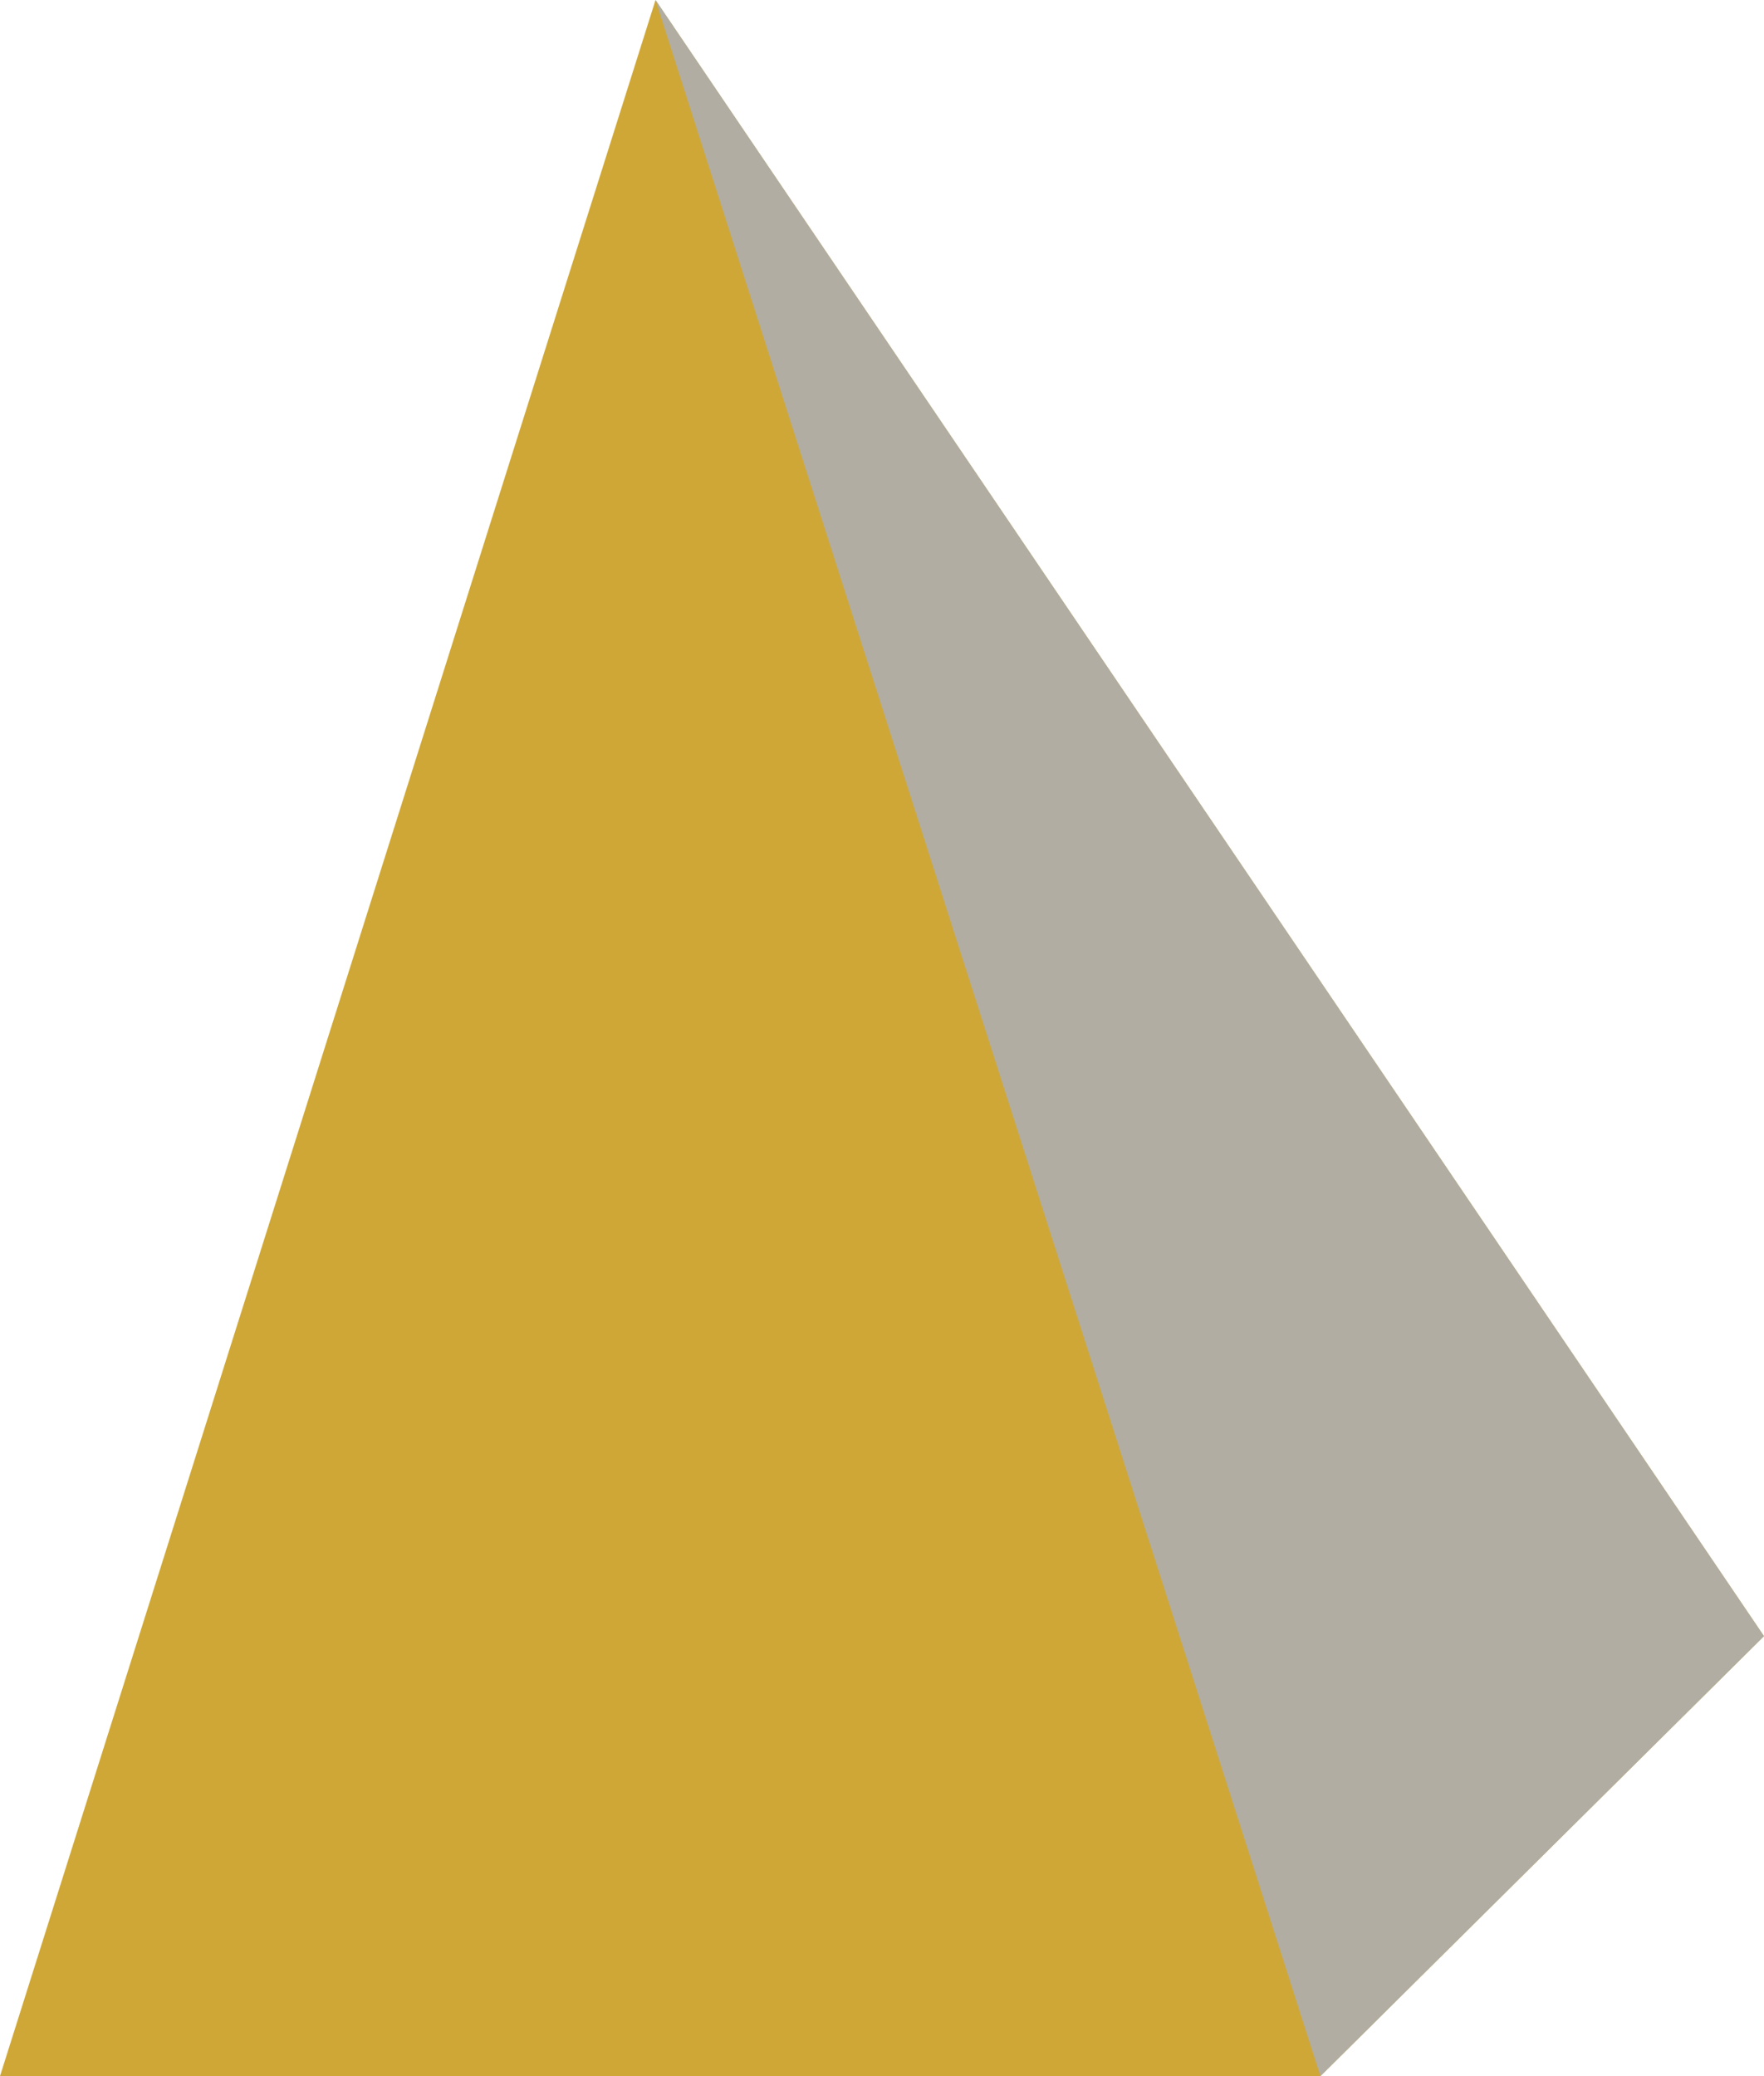
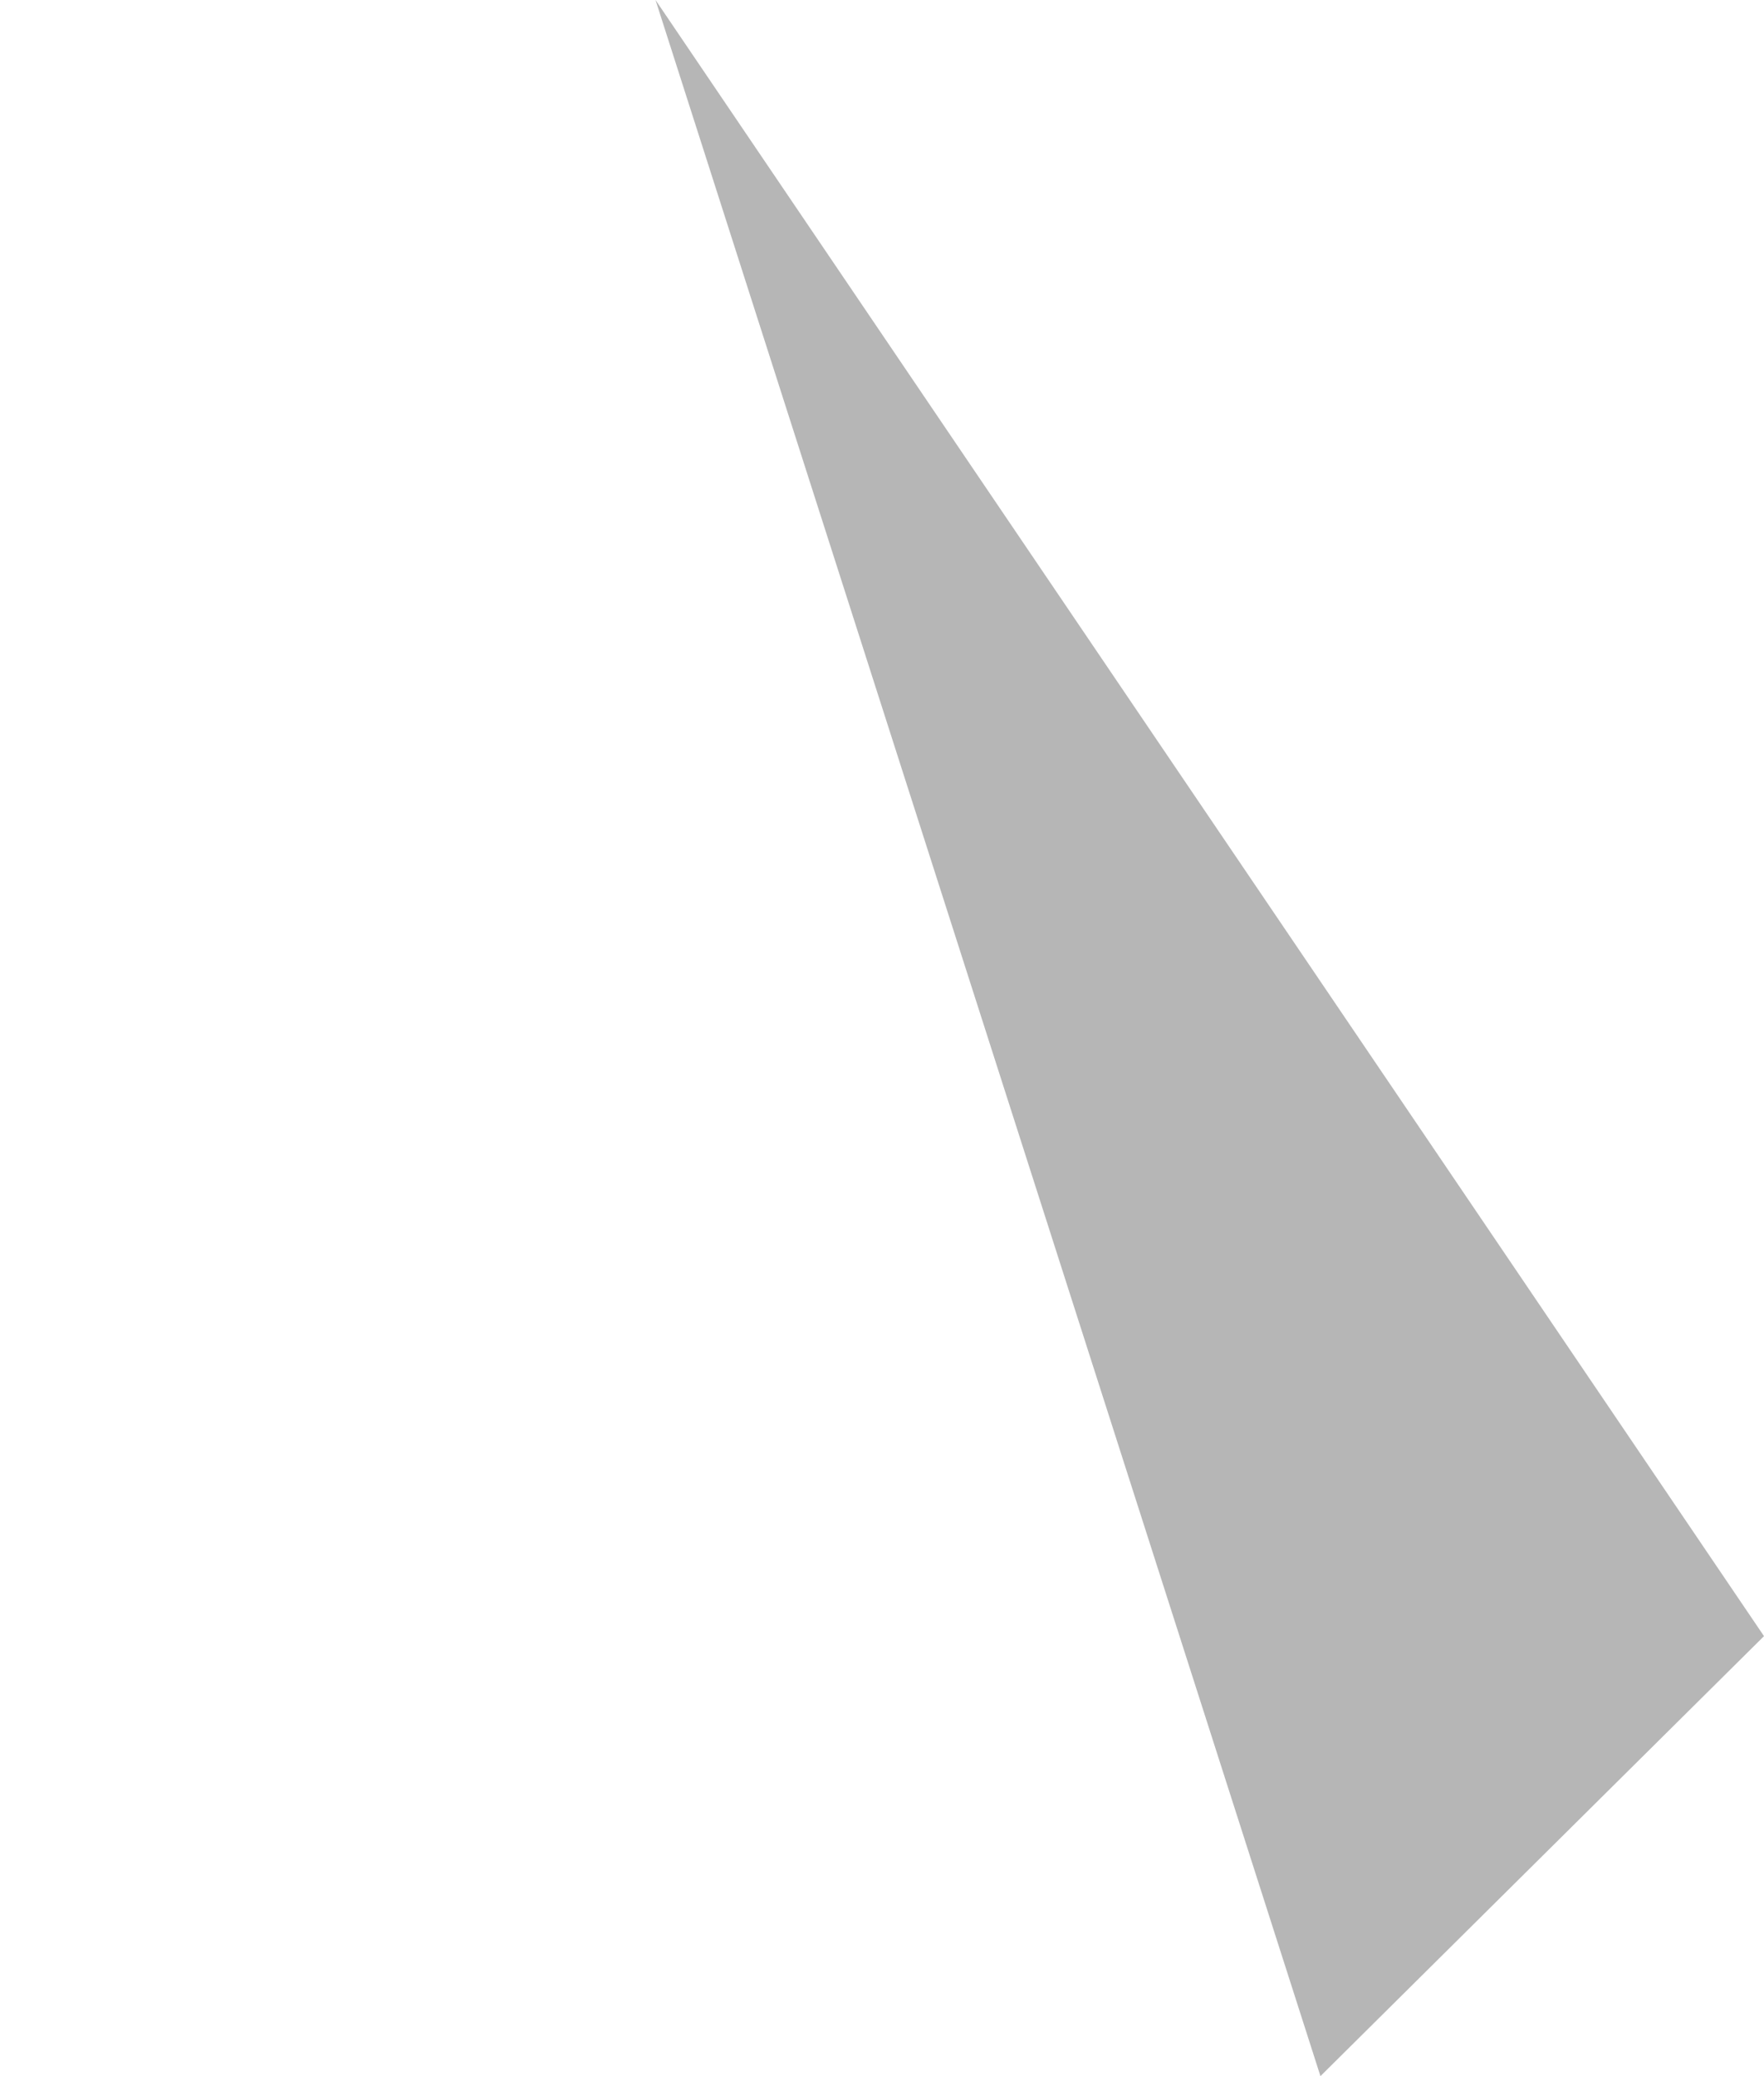
<svg xmlns="http://www.w3.org/2000/svg" viewBox="0 0 63.83 75.12">
  <defs>
    <style>.d{fill:#cfa737;mix-blend-mode:multiply;}.e{fill:#aeaeae;mix-blend-mode:color-burn;opacity:.9;}.f{isolation:isolate;}</style>
  </defs>
  <g class="f">
    <g id="a" />
    <g id="b">
      <g id="c">
        <g>
-           <polygon class="d" points="23.72 0 0 75.12 47.78 75.12 63.83 59.2 23.72 0" />
          <polygon class="e" points="47.78 75.12 63.83 59.2 23.72 0 47.78 75.12" />
        </g>
      </g>
    </g>
  </g>
</svg>